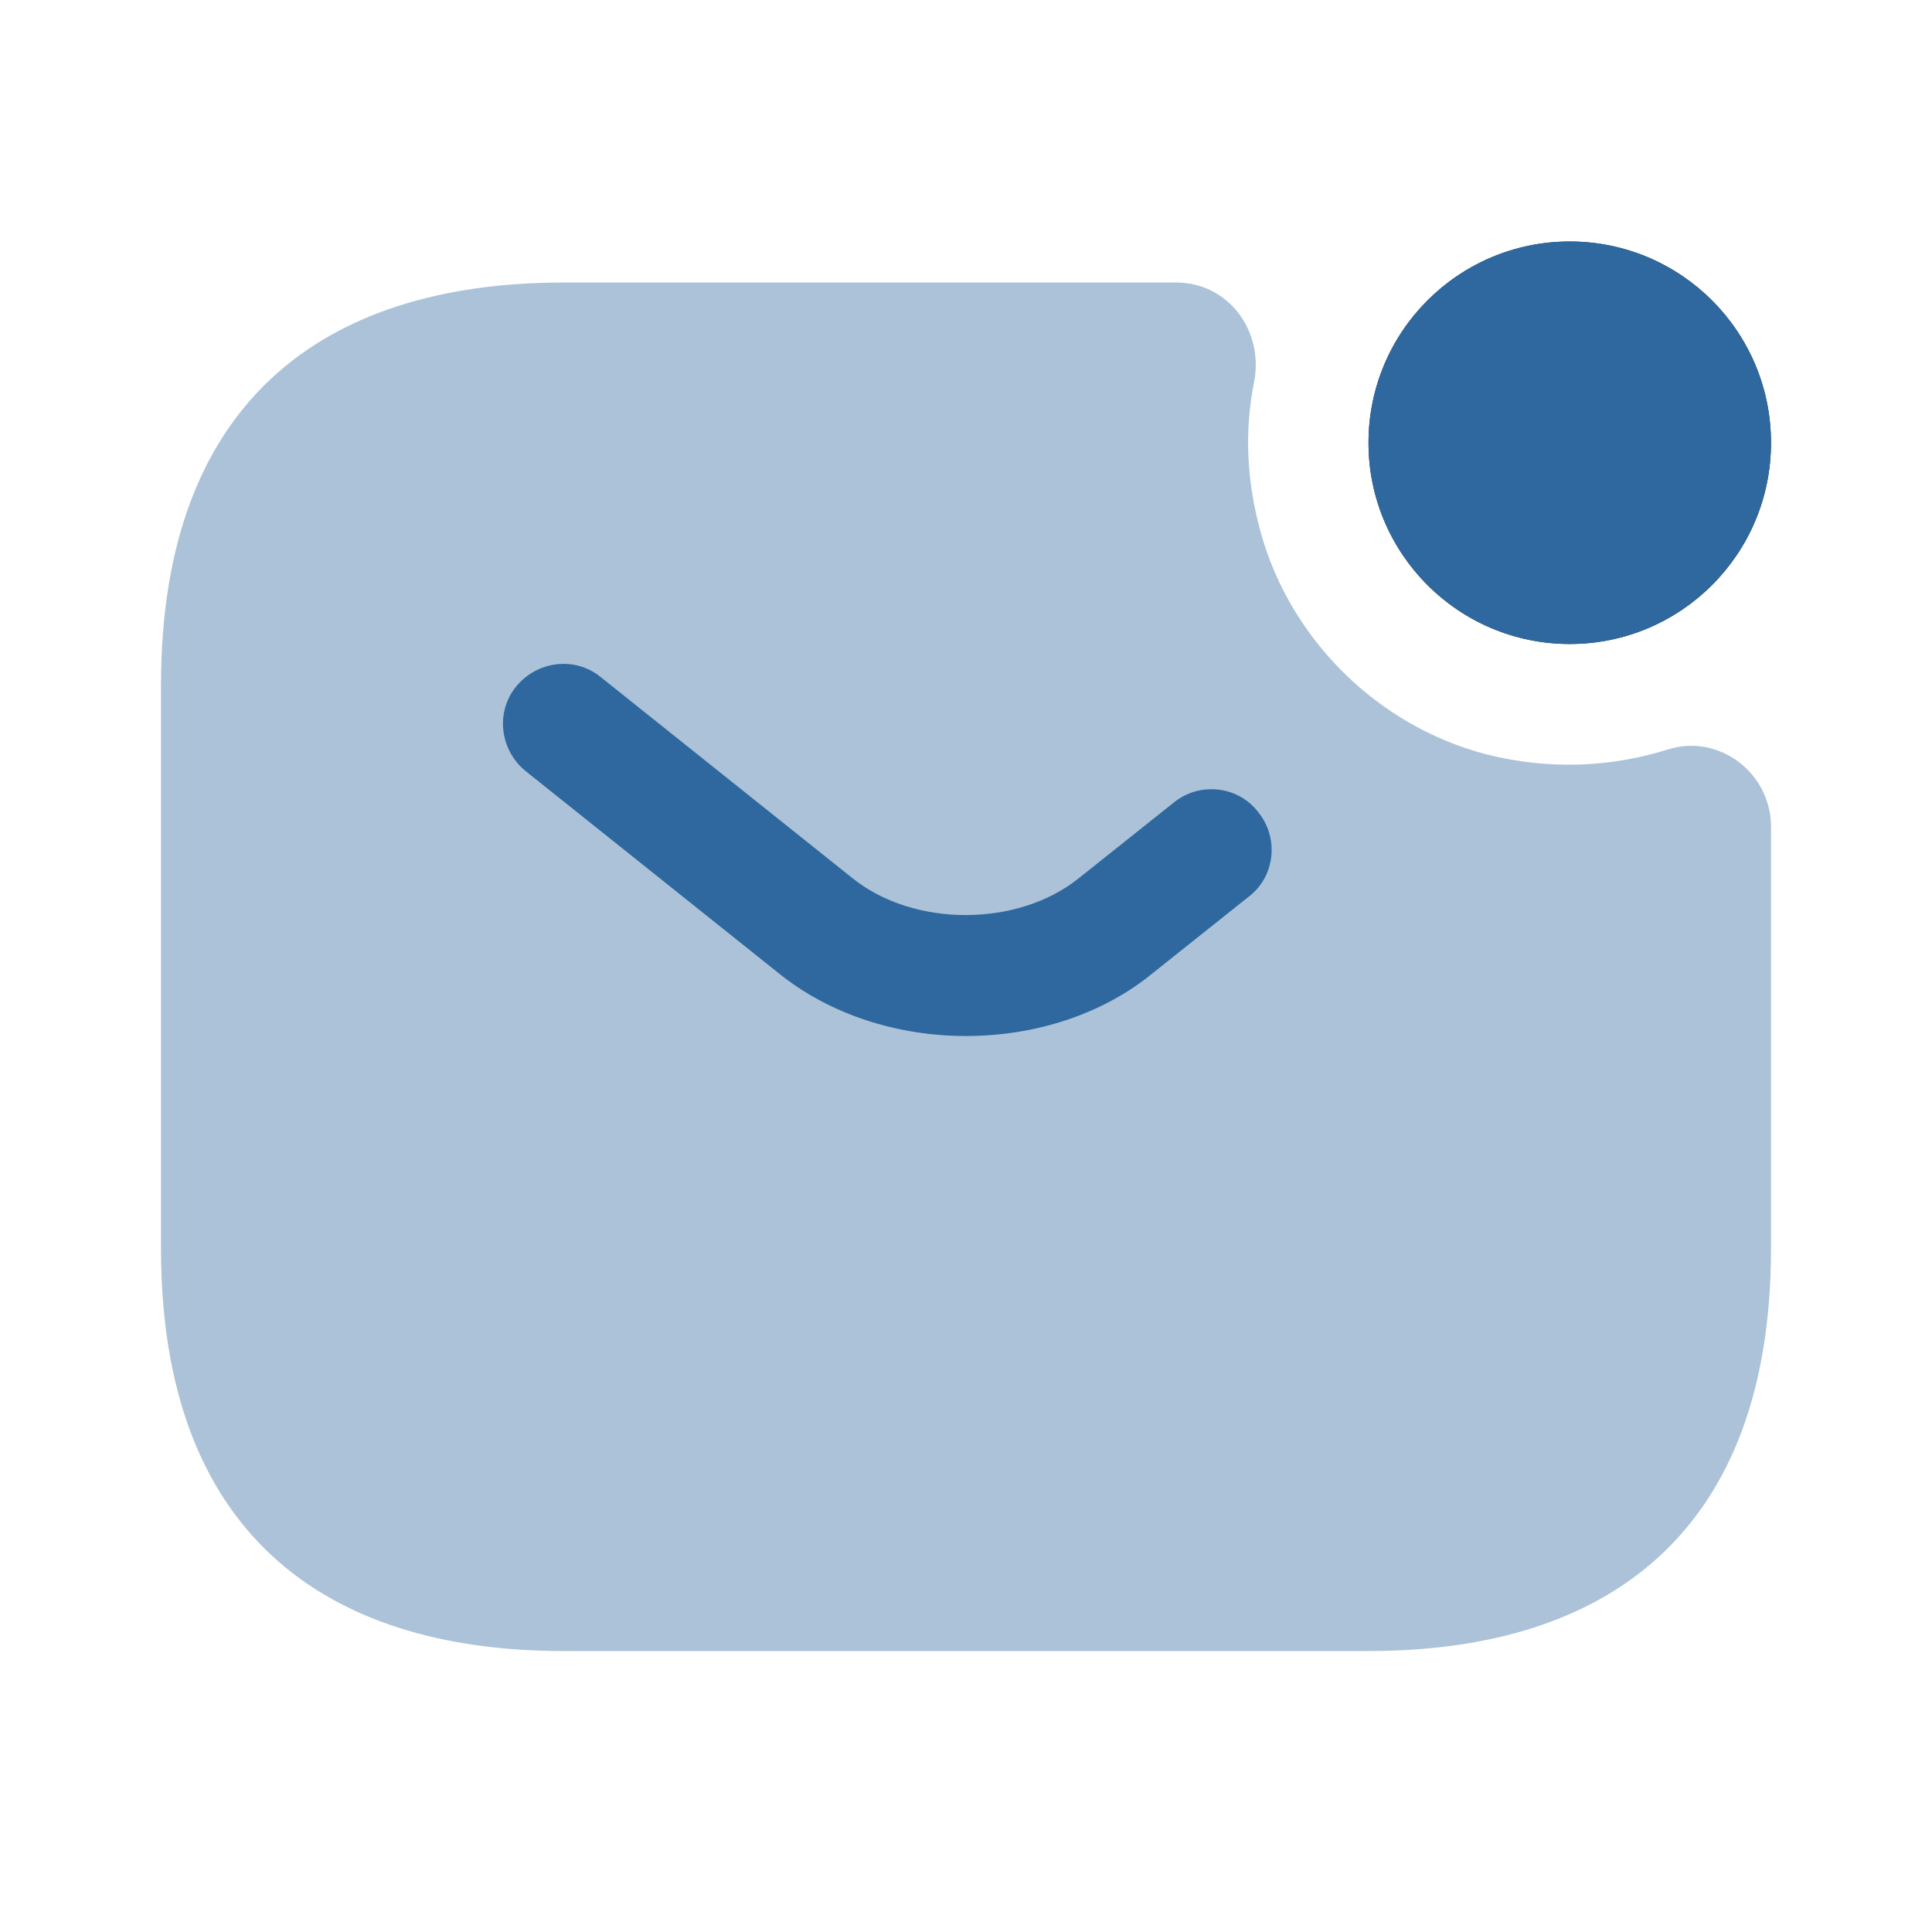
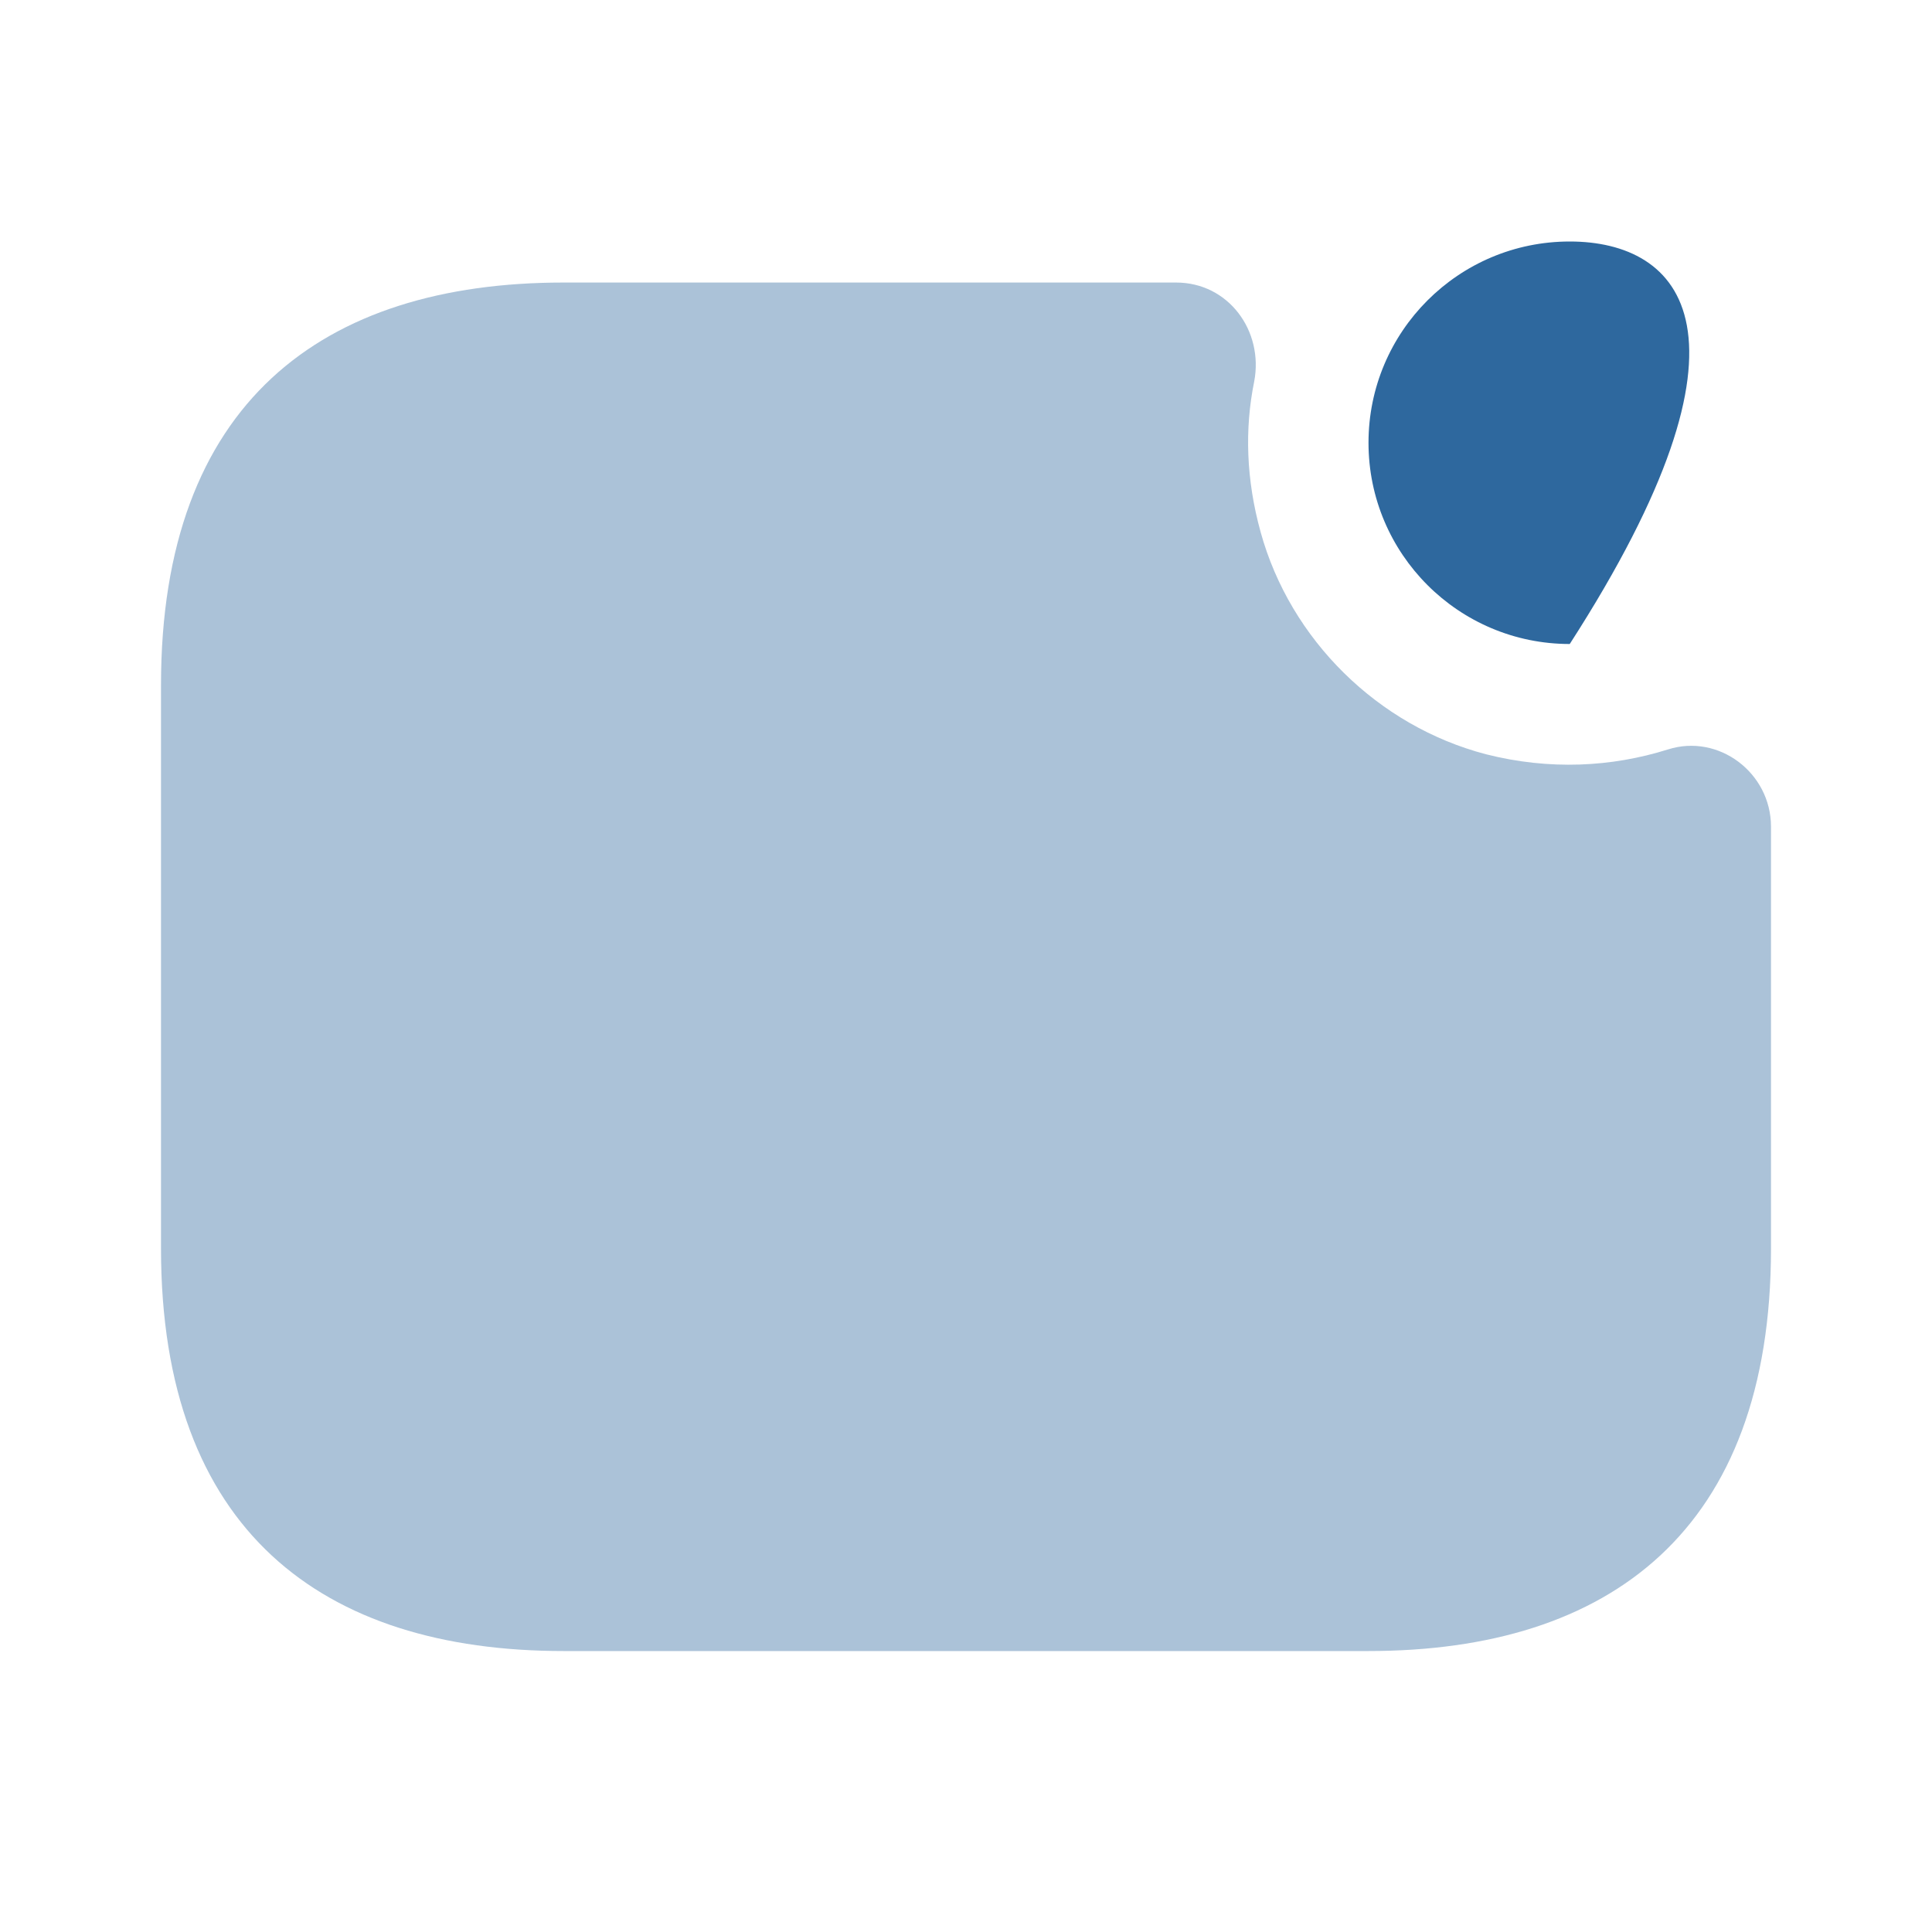
<svg xmlns="http://www.w3.org/2000/svg" width="800" height="800" viewBox="0 0 800 800" fill="none">
-   <path d="M650 266.667C696.023 266.667 733.333 229.357 733.333 183.333C733.333 137.31 696.023 100 650 100C603.977 100 566.667 137.31 566.667 183.333C566.667 229.357 603.977 266.667 650 266.667Z" fill="#292D32" />
-   <path d="M650 266.667C696.023 266.667 733.333 229.357 733.333 183.333C733.333 137.31 696.023 100 650 100C603.977 100 566.667 137.31 566.667 183.333C566.667 229.357 603.977 266.667 650 266.667Z" fill="#2E689E" />
+   <path d="M650 266.667C733.333 137.31 696.023 100 650 100C603.977 100 566.667 137.31 566.667 183.333C566.667 229.357 603.977 266.667 650 266.667Z" fill="#2E689E" />
  <path opacity="0.4" d="M690.667 310.326C711.667 303.659 733.333 319.993 733.333 342.327V516.993C733.333 633.66 666.667 683.66 566.667 683.66H233.333C133.333 683.66 66.667 633.66 66.667 516.993V283.659C66.667 166.992 133.333 116.992 233.333 116.992H487C508.667 116.992 523.333 136.993 519.333 157.993C515.333 177.659 516 198.659 522 220.326C534.333 264.992 570.667 300.659 615.333 312.326C641.667 318.992 667.333 317.659 690.667 310.326Z" fill="#2E689E" />
-   <path d="M400.027 428.993C372.027 428.993 343.693 420.327 322.025 402.66L217.692 319.326C207.025 310.659 205.025 294.993 213.692 284.326C222.359 273.659 238.025 271.659 248.692 280.326L353.027 363.66C378.36 383.993 421.357 383.993 446.69 363.66L486.023 332.326C496.69 323.659 512.693 325.326 521.027 336.327C529.693 346.993 528.027 362.993 517.027 371.327L477.69 402.66C456.357 420.327 428.027 428.993 400.027 428.993Z" fill="#2E689E" />
</svg>